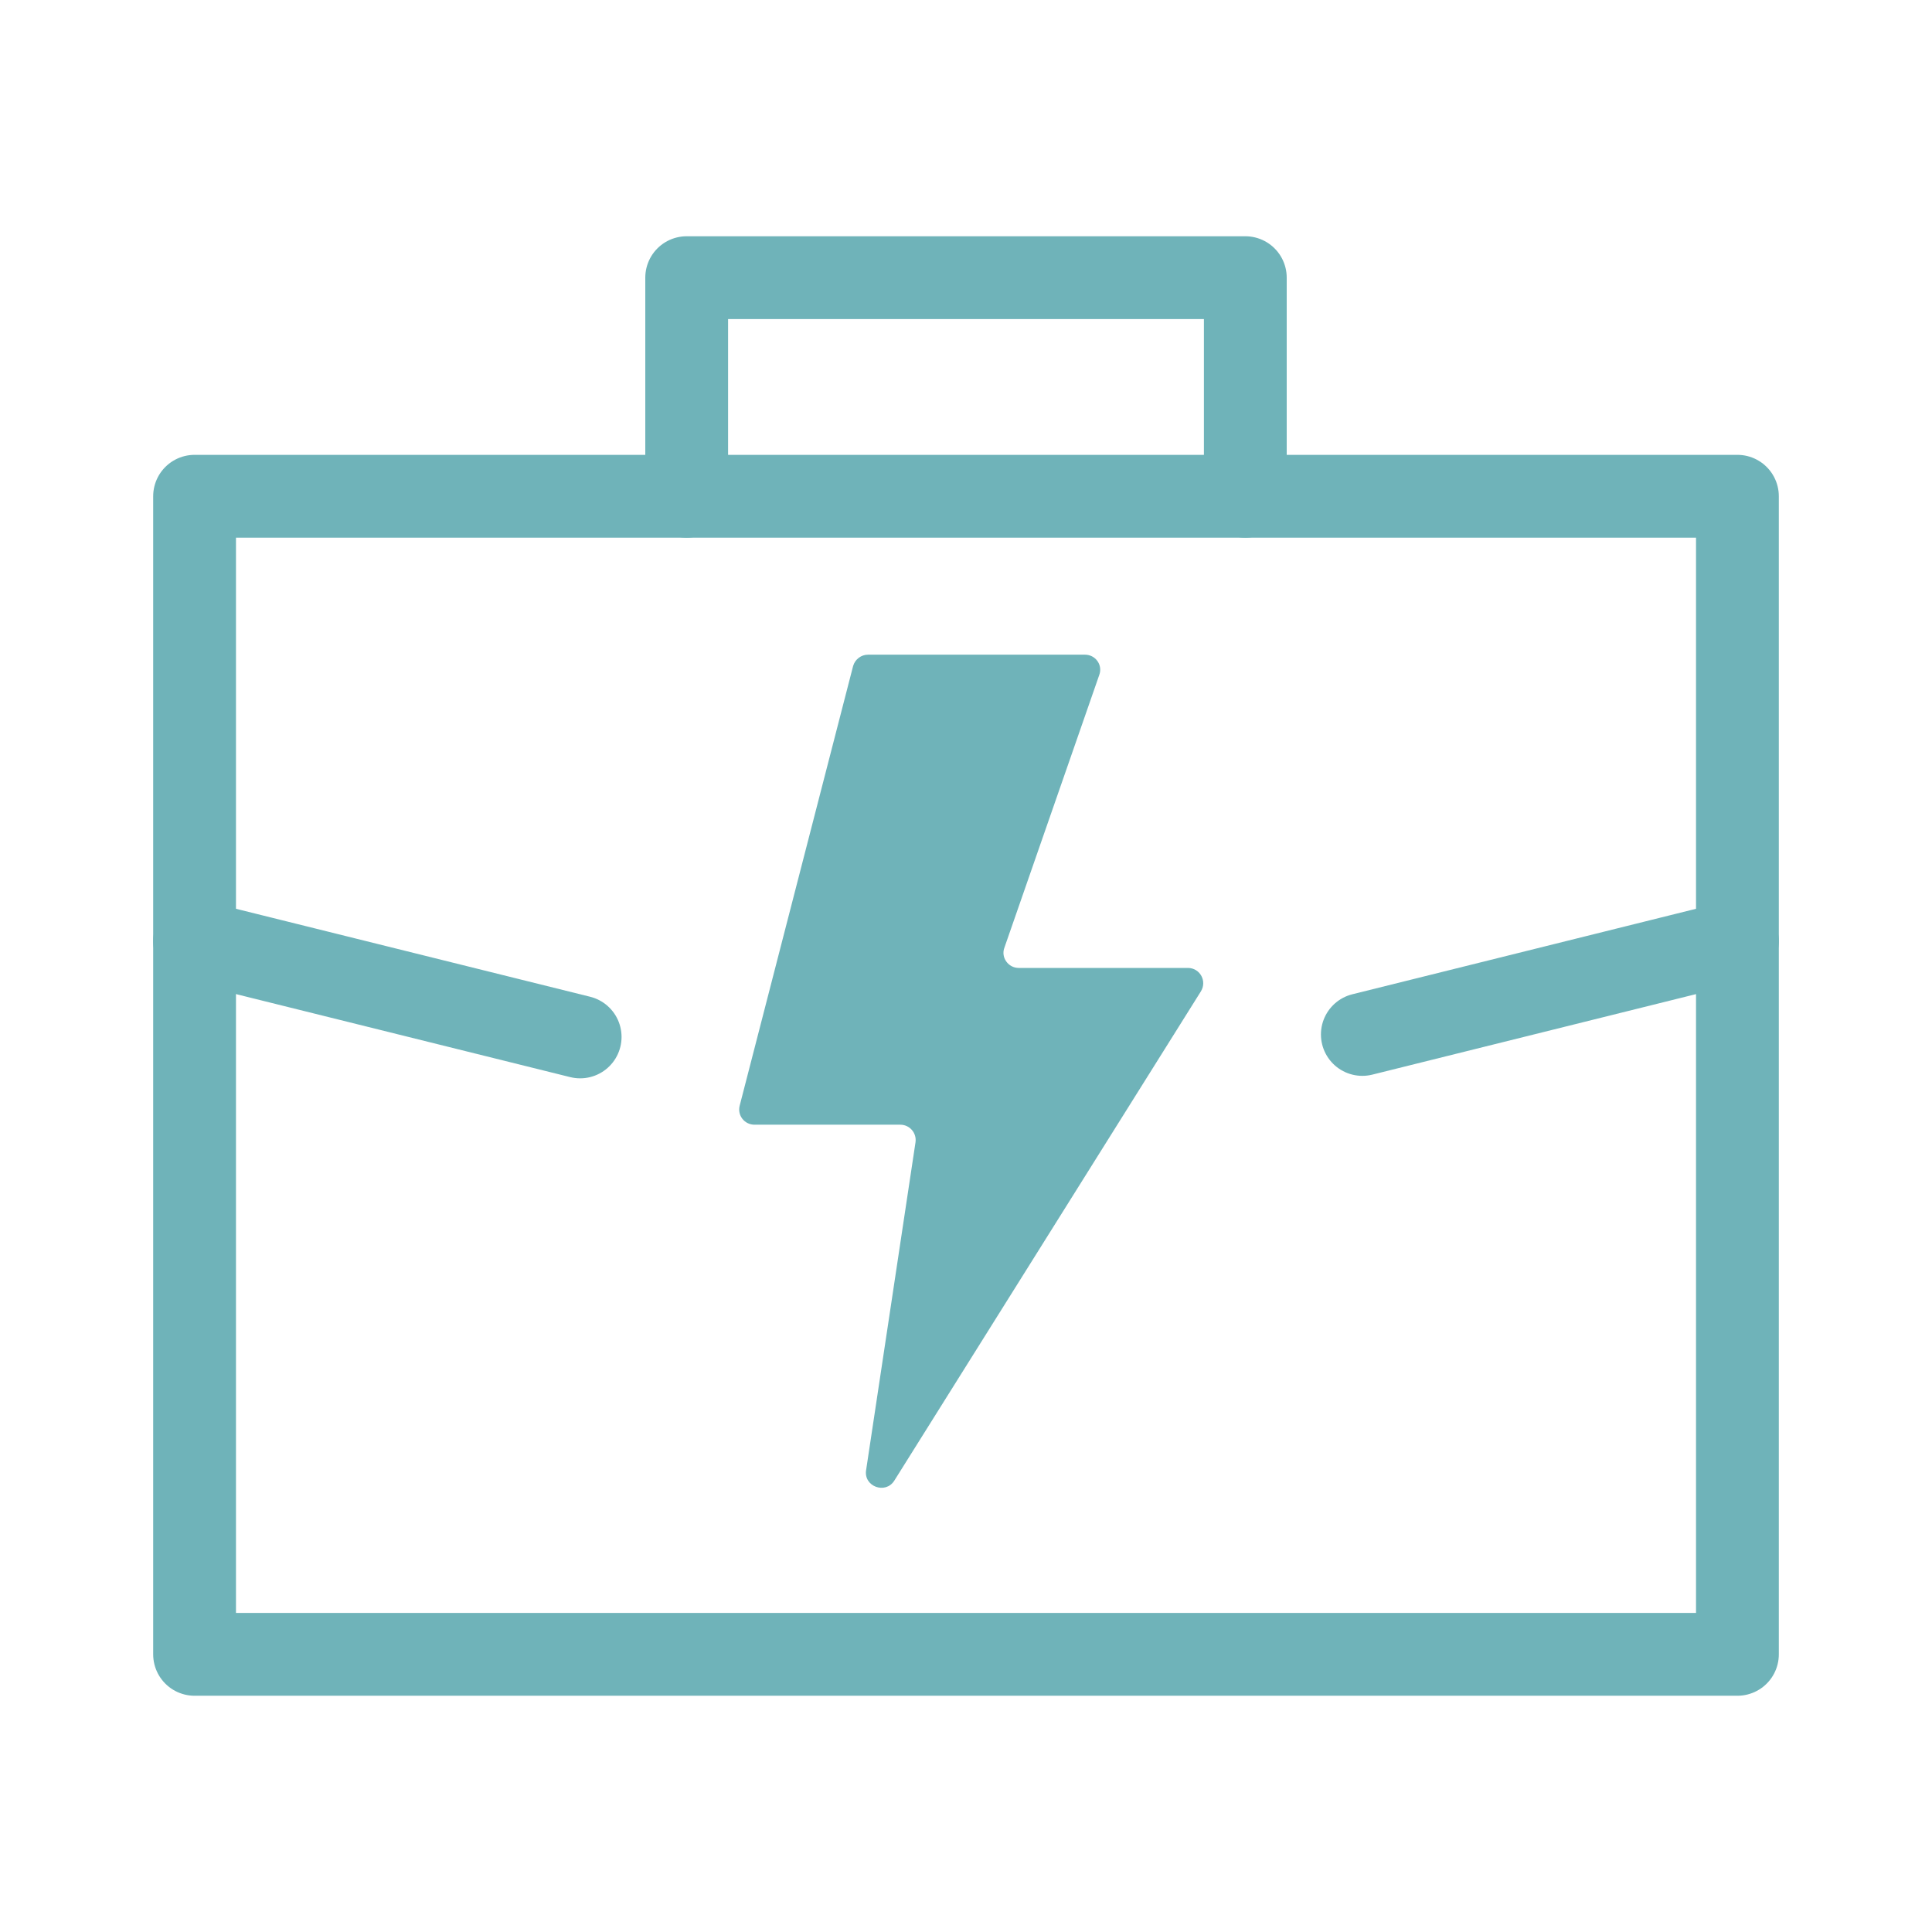
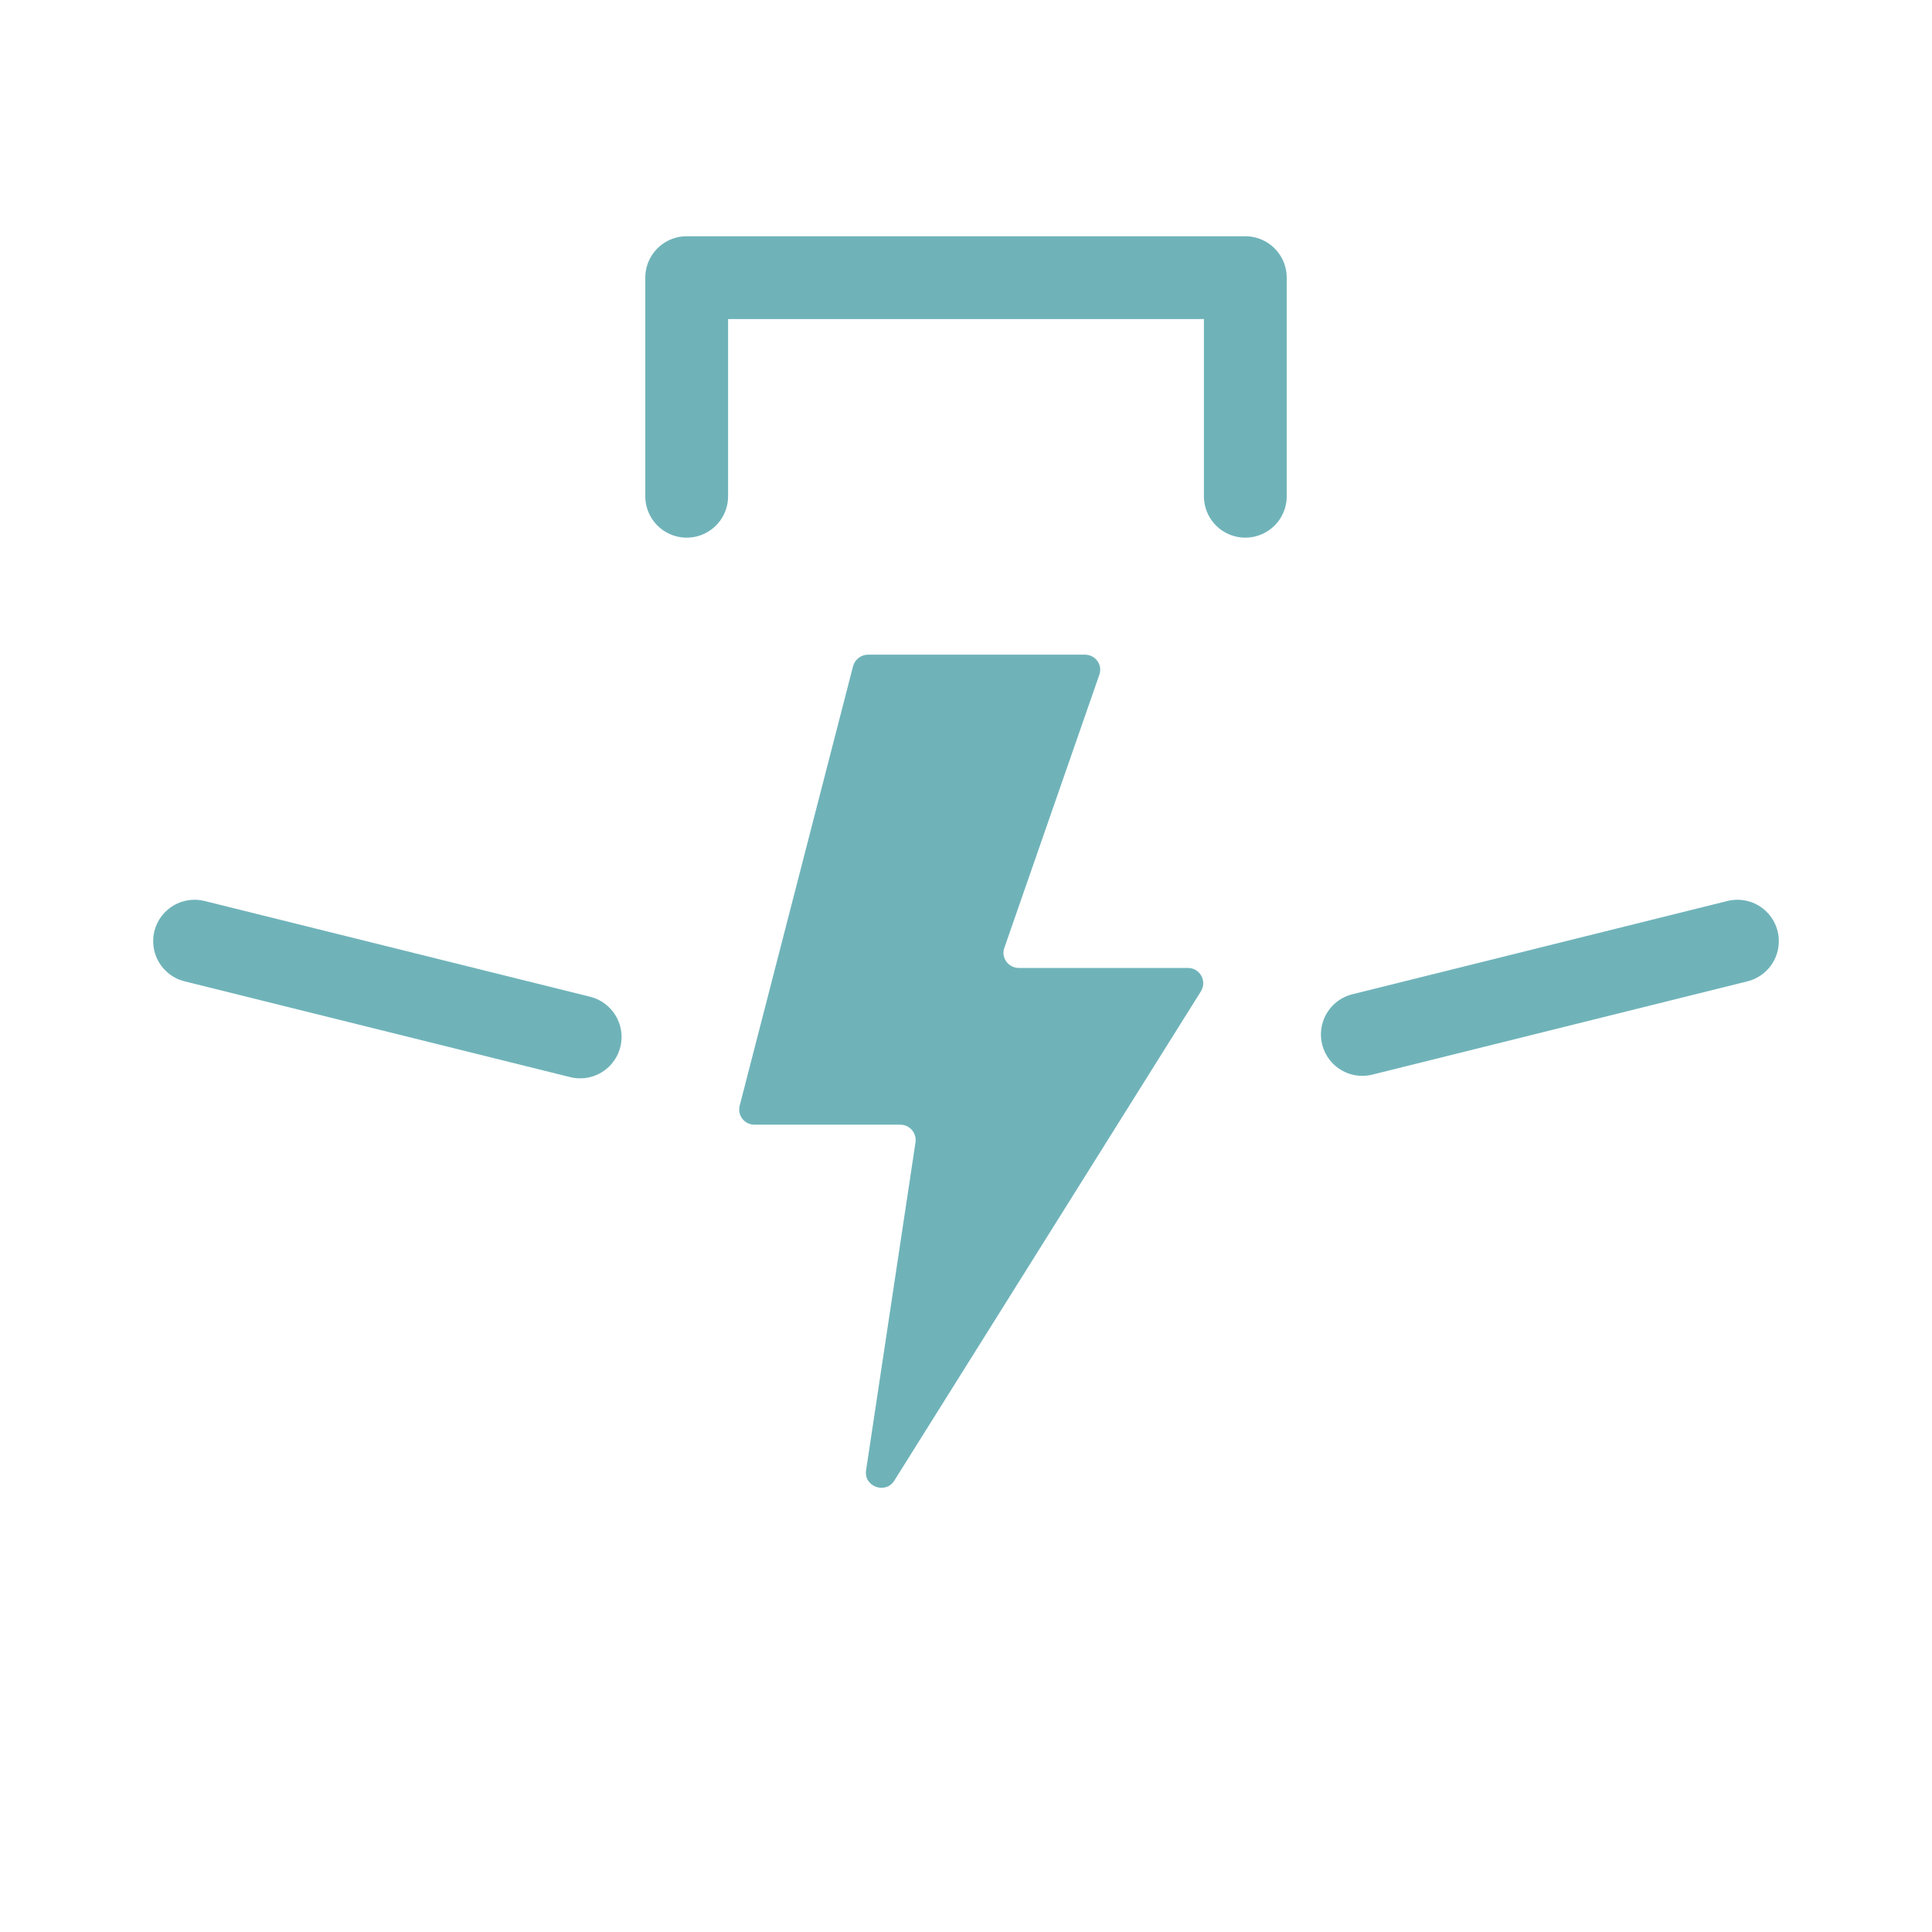
<svg xmlns="http://www.w3.org/2000/svg" id="_圖層_1" data-name="圖層 1" viewBox="0 0 70 70">
  <defs>
    <style>
      .cls-1 {
        fill: #6fb3b9;
        fill-rule: evenodd;
        stroke-width: 0px;
      }

      .cls-2 {
        fill: none;
        stroke: #6fb3b9;
        stroke-linecap: round;
        stroke-linejoin: round;
        stroke-width: 3px;
      }
    </style>
  </defs>
-   <rect class="cls-2" x="7.05" y="17.98" width="55.9" height="41.96" />
  <line class="cls-2" x1="49.36" y1="37.48" x2="62.95" y2="34.1" />
  <line class="cls-2" x1="7.05" y1="34.1" x2="21.02" y2="37.57" />
  <polyline class="cls-2" points="24.88 17.98 24.88 10.06 45.12 10.06 45.12 17.98" />
  <path class="cls-1" d="m39.31,23.72h-7.86c-.25,0-.47.17-.54.41l-4.11,15.93c-.09.35.17.69.54.69h5.28c.34,0,.6.3.55.64l-1.79,11.88c-.09.59.7.88,1.02.38l11.11-17.73c.23-.37-.03-.85-.47-.85h-6.13c-.38,0-.65-.38-.52-.73l3.44-9.89c.13-.36-.14-.73-.52-.73Z" />
</svg>